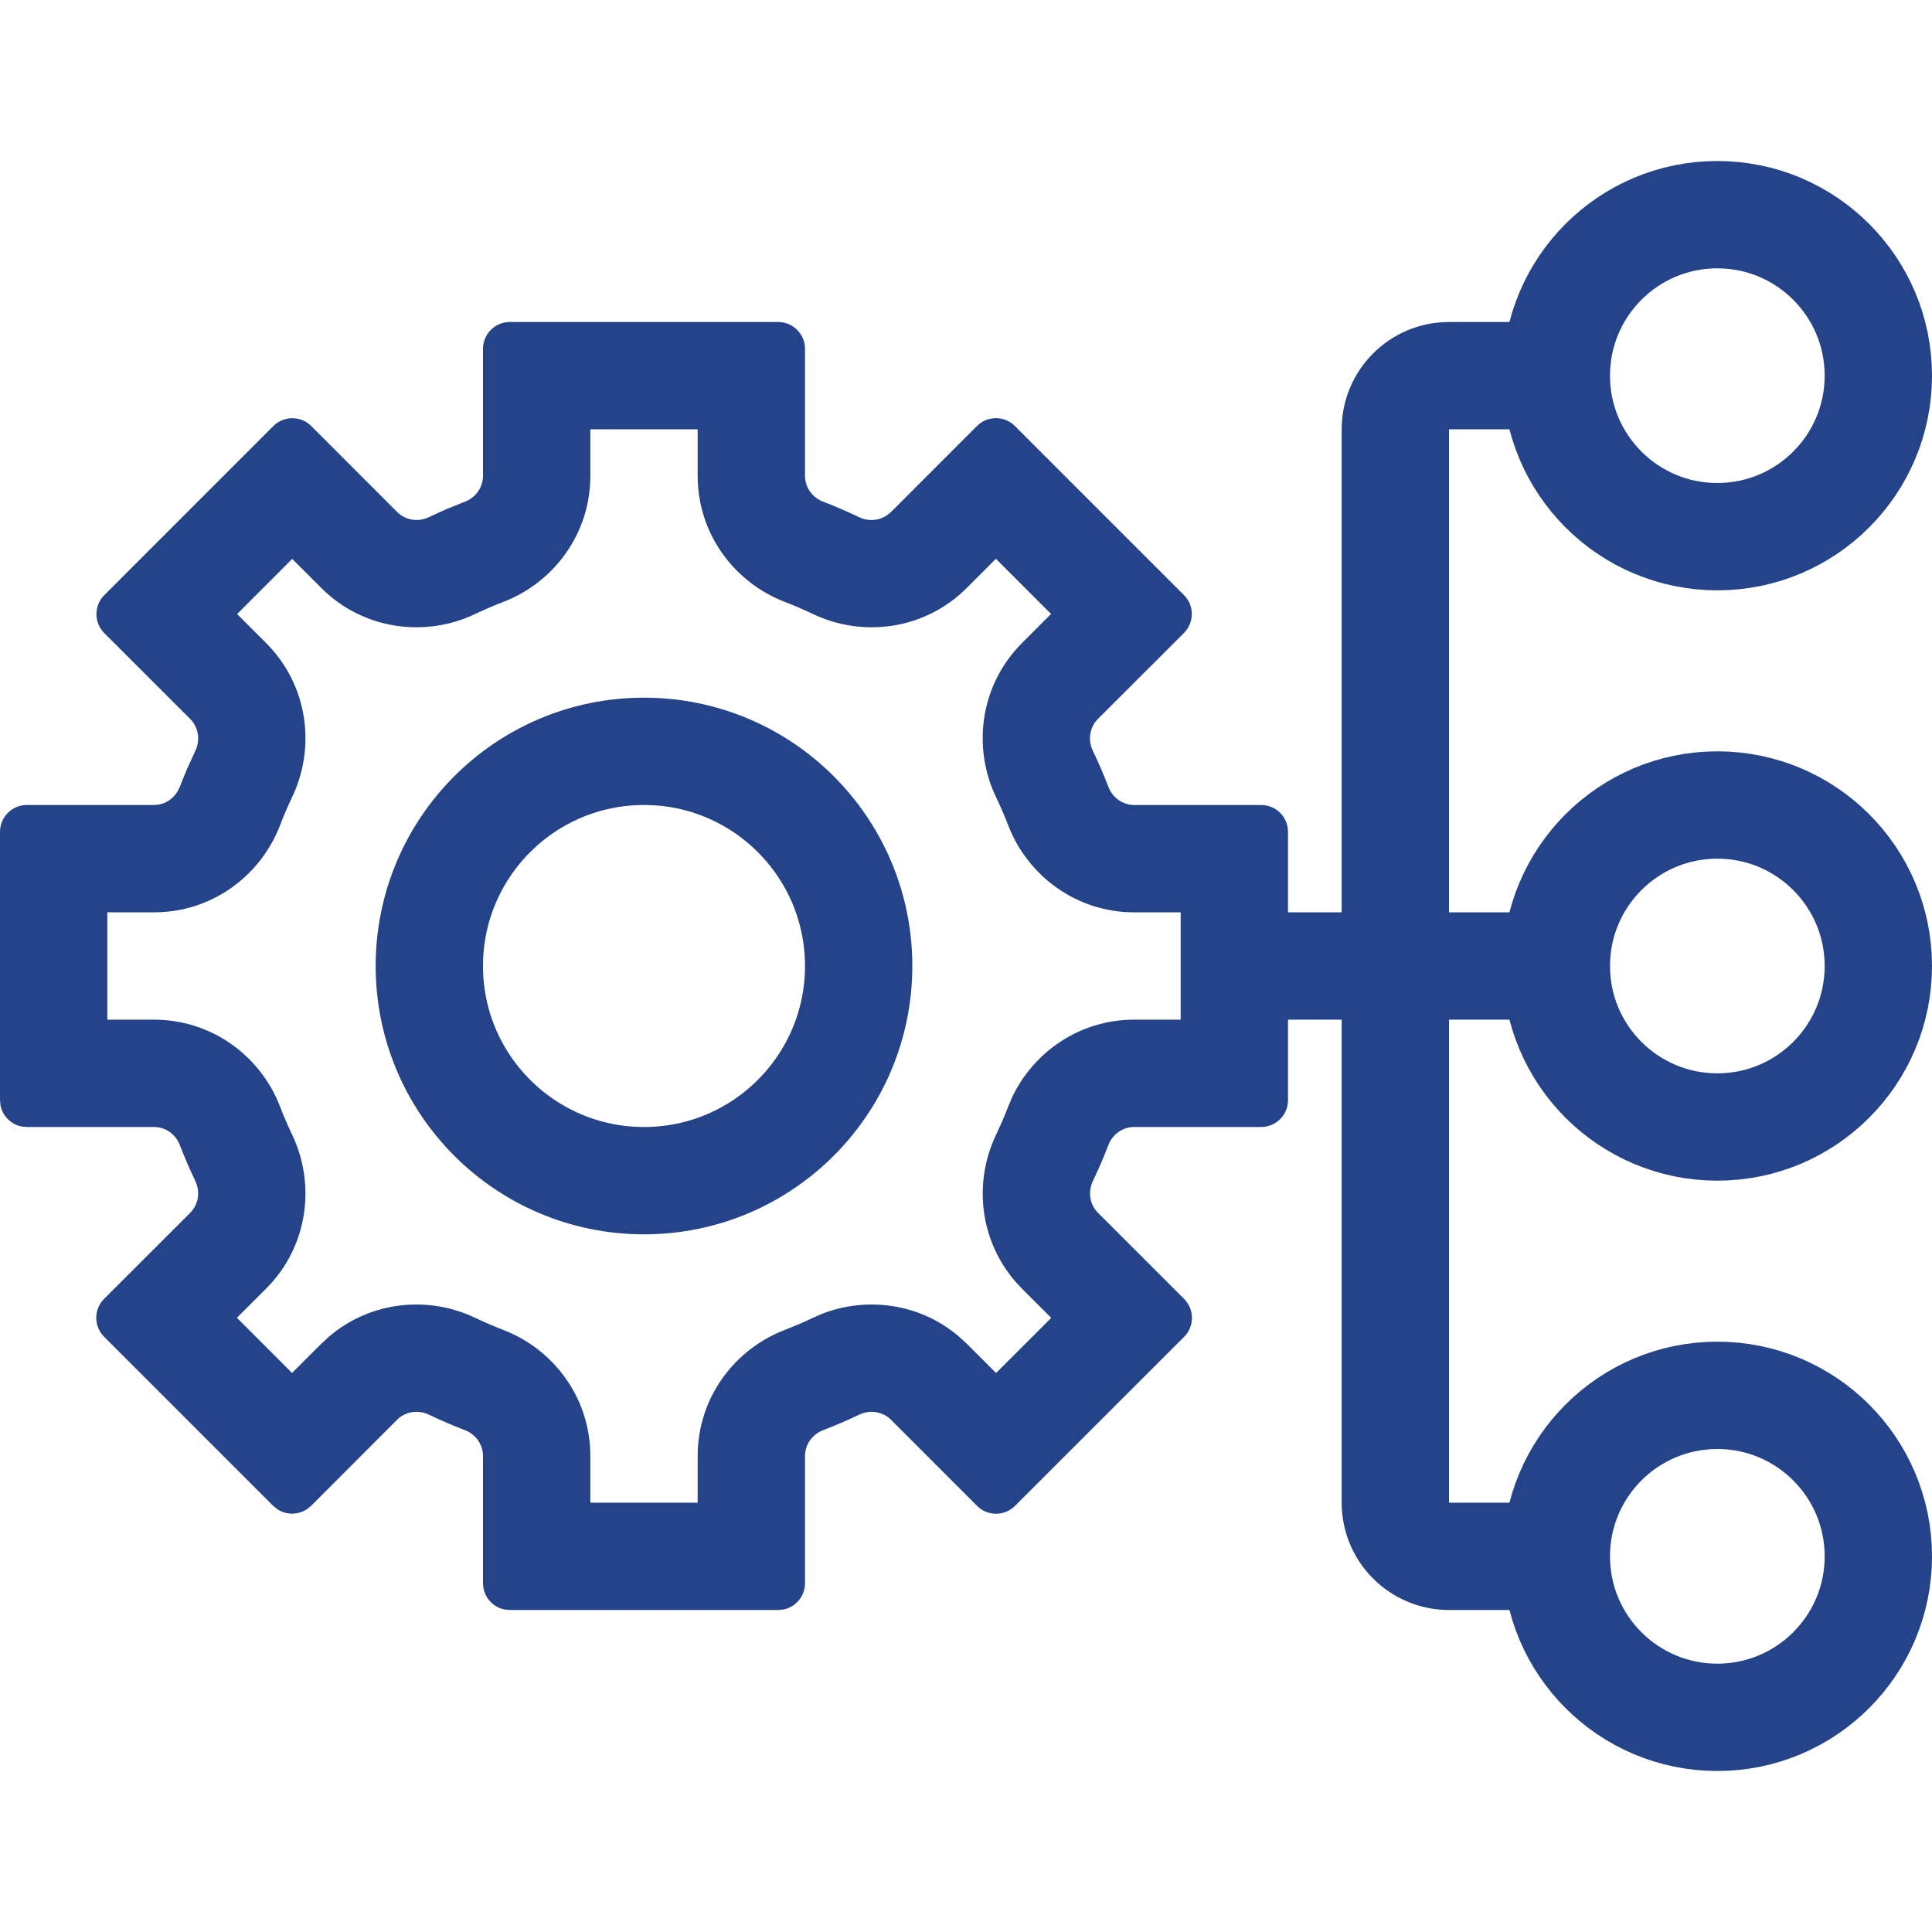
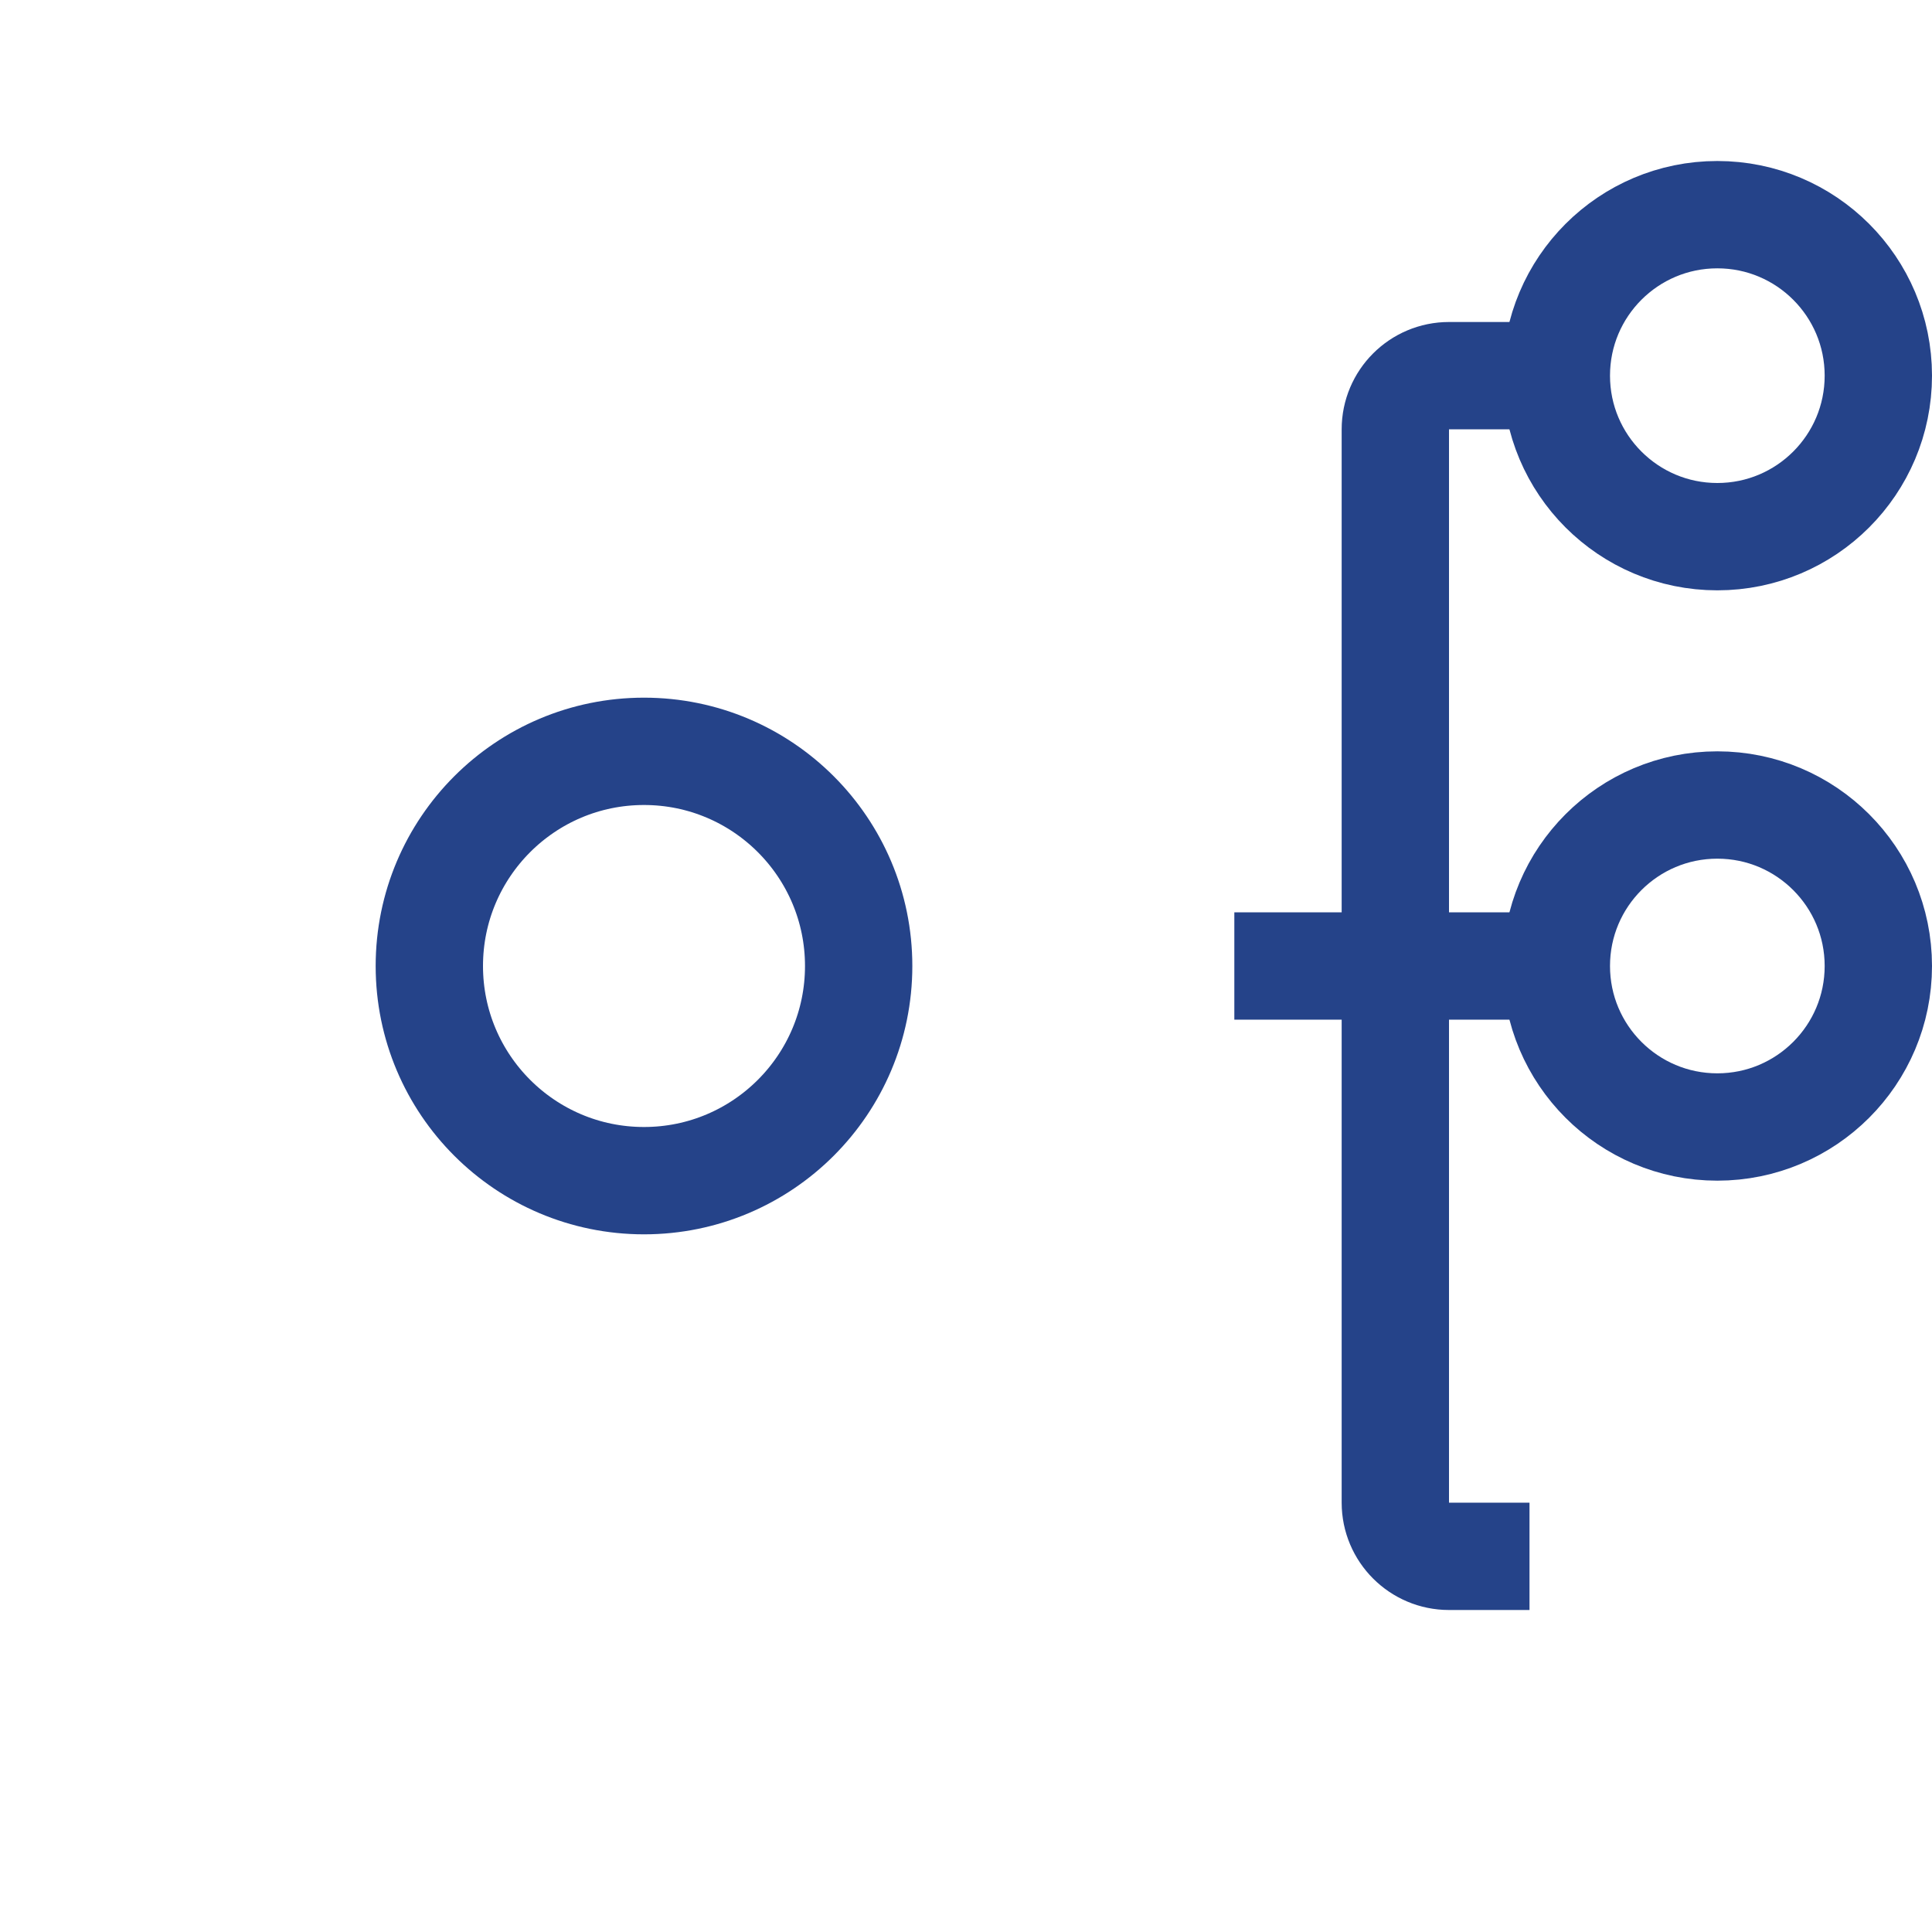
<svg xmlns="http://www.w3.org/2000/svg" width="36" height="36" viewBox="0 0 36 36" fill="none">
-   <path d="M14.5 6C14.776 6 15 6.224 15 6.5V8.867C15 9.081 15.136 9.27 15.336 9.347C15.565 9.435 15.789 9.532 16.009 9.637C16.182 9.72 16.386 9.703 16.538 9.594L16.601 9.542L18.204 7.938C18.399 7.743 18.716 7.743 18.911 7.938L22.061 11.088C22.256 11.283 22.256 11.6 22.061 11.795L20.458 13.396C20.303 13.552 20.268 13.79 20.363 13.988C20.469 14.209 20.566 14.434 20.654 14.664C20.731 14.864 20.92 15 21.134 15H23.5C23.776 15 24 15.224 24 15.5V20.5C24 20.776 23.776 21 23.5 21H21.133C20.919 21 20.73 21.137 20.653 21.336C20.566 21.564 20.469 21.788 20.364 22.007C20.269 22.205 20.304 22.443 20.459 22.599L22.064 24.203C22.259 24.398 22.259 24.715 22.064 24.91L18.913 28.06C18.718 28.255 18.401 28.255 18.206 28.06L16.602 26.455C16.446 26.3 16.208 26.265 16.01 26.36C15.79 26.466 15.565 26.562 15.336 26.65C15.136 26.727 15 26.916 15 27.13V29.5C15 29.742 14.829 29.944 14.601 29.99L14.5 30H9.5L9.399 29.99C9.171 29.944 9 29.742 9 29.5V27.129C9 26.915 8.864 26.726 8.664 26.649C8.435 26.561 8.211 26.465 7.991 26.36C7.793 26.265 7.555 26.3 7.399 26.455L5.797 28.059L5.719 28.122C5.552 28.232 5.335 28.232 5.168 28.122L5.09 28.059L1.94 24.909C1.745 24.714 1.745 24.397 1.94 24.202L3.545 22.598C3.681 22.462 3.724 22.262 3.669 22.082L3.64 22.006C3.535 21.787 3.438 21.564 3.351 21.336C3.283 21.161 3.131 21.035 2.95 21.006L2.871 21H0.5L0.399 20.99C0.204 20.95 0.05 20.796 0.01 20.601L0 20.5V15.5C0 15.224 0.224 15 0.5 15H2.87L2.949 14.994C3.104 14.969 3.238 14.872 3.315 14.735L3.35 14.664C3.394 14.549 3.44 14.436 3.488 14.323L3.64 13.99C3.735 13.792 3.7 13.554 3.545 13.398L1.943 11.797C1.748 11.602 1.748 11.285 1.943 11.09L5.093 7.939C5.288 7.744 5.605 7.744 5.8 7.939L7.401 9.541C7.537 9.677 7.737 9.721 7.917 9.666L7.993 9.637C8.103 9.584 8.213 9.533 8.325 9.485L8.664 9.348C8.864 9.271 9 9.082 9 8.868V6.5C9 6.224 9.224 6 9.5 6H14.5ZM11 8.868C11 9.953 10.313 10.856 9.382 11.214C9.202 11.283 9.027 11.359 8.856 11.44C7.937 11.88 6.776 11.745 5.987 10.956L5.445 10.414L4.418 11.442L4.96 11.984C5.748 12.773 5.884 13.934 5.443 14.854C5.361 15.026 5.285 15.203 5.216 15.383C4.858 16.313 3.955 17 2.87 17H2V19H2.871C3.956 19 4.859 19.687 5.217 20.617C5.286 20.796 5.362 20.972 5.443 21.143C5.884 22.062 5.747 23.223 4.959 24.011L4.414 24.555L5.442 25.583L5.985 25.041L6.138 24.9C6.918 24.237 7.993 24.143 8.854 24.556C9.025 24.637 9.202 24.714 9.382 24.783C10.313 25.141 11 26.045 11 27.129V28H13V27.13C13 26.045 13.687 25.142 14.617 24.784L14.885 24.675C14.973 24.637 15.06 24.598 15.146 24.557L15.32 24.48C16.15 24.158 17.135 24.282 17.863 24.9L18.016 25.04L18.56 25.584L19.588 24.557L19.044 24.013C18.256 23.224 18.119 22.063 18.561 21.143L18.679 20.883C18.716 20.795 18.753 20.707 18.787 20.617L18.86 20.445C19.259 19.604 20.116 19 21.133 19H22V17H21.134C20.049 17 19.146 16.312 18.788 15.382C18.719 15.202 18.642 15.025 18.56 14.854C18.118 13.933 18.255 12.771 19.044 11.982L19.585 11.44L18.557 10.412L18.014 10.956C17.225 11.744 16.065 11.881 15.146 11.44C14.974 11.358 14.798 11.282 14.618 11.213C13.688 10.855 13 9.952 13 8.867V8H11V8.868Z" fill="#254389" />
  <circle cx="12" cy="18" r="4" stroke="#254389" stroke-width="2" />
  <line x1="23" y1="18" x2="29" y2="18" stroke="#254389" stroke-width="2" />
  <path d="M29 7H27C26.448 7 26 7.448 26 8V28C26 28.552 26.448 29 27 29H28.5" stroke="#254389" stroke-width="2" />
  <circle cx="32" cy="7" r="3" stroke="#254389" stroke-width="2" />
  <circle cx="32" cy="18" r="3" stroke="#254389" stroke-width="2" />
-   <circle cx="32" cy="29" r="3" stroke="#254389" stroke-width="2" />
</svg>